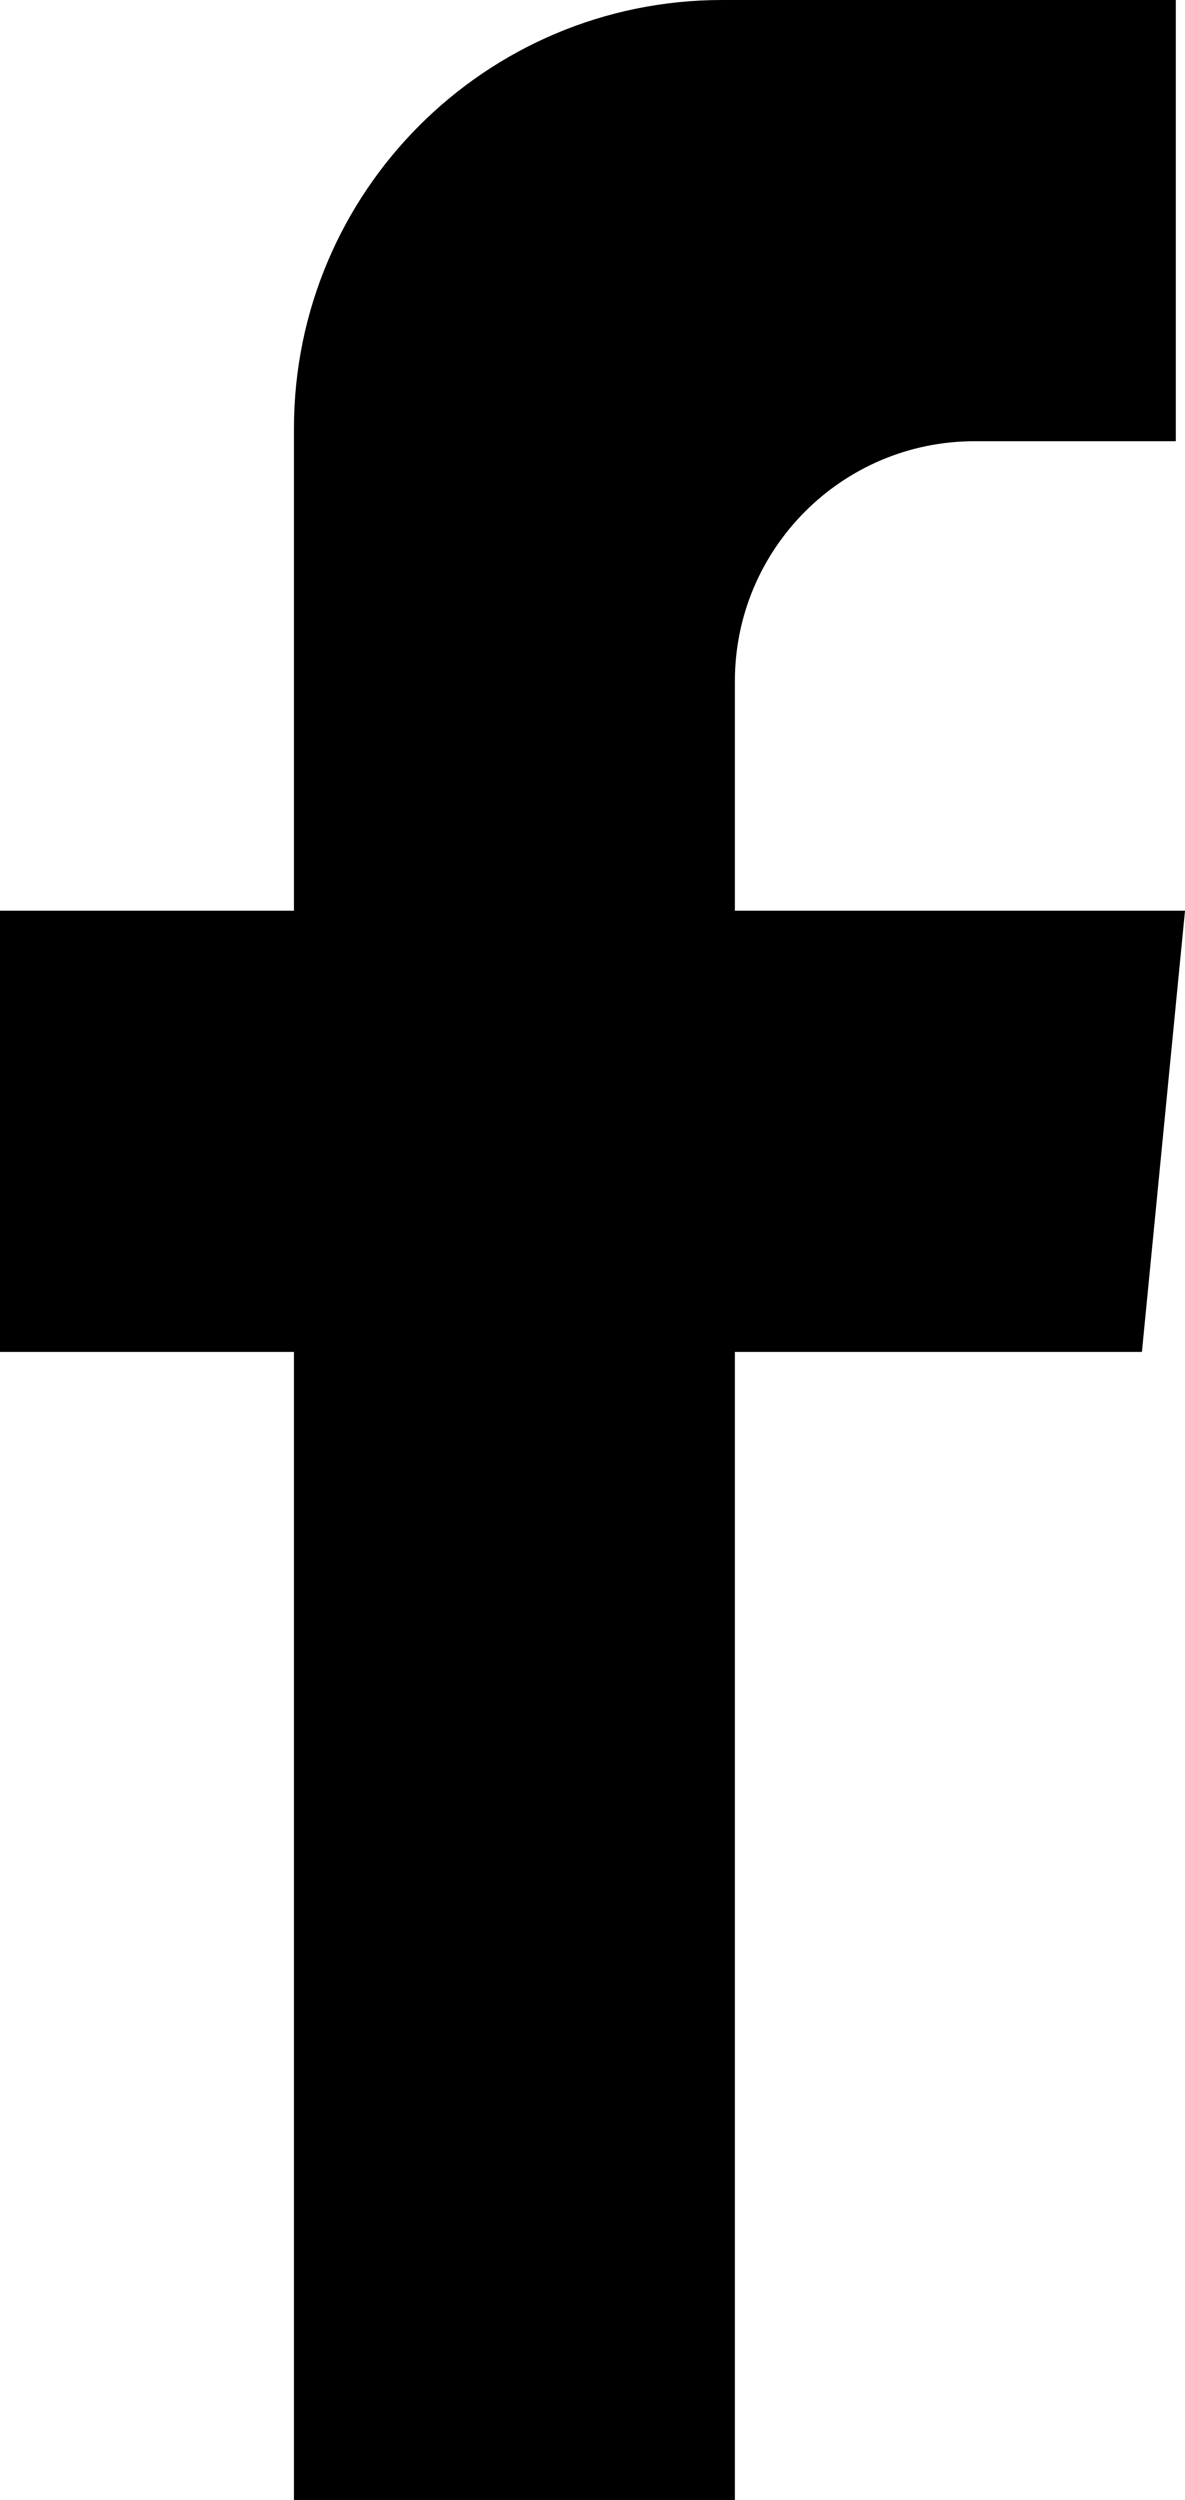
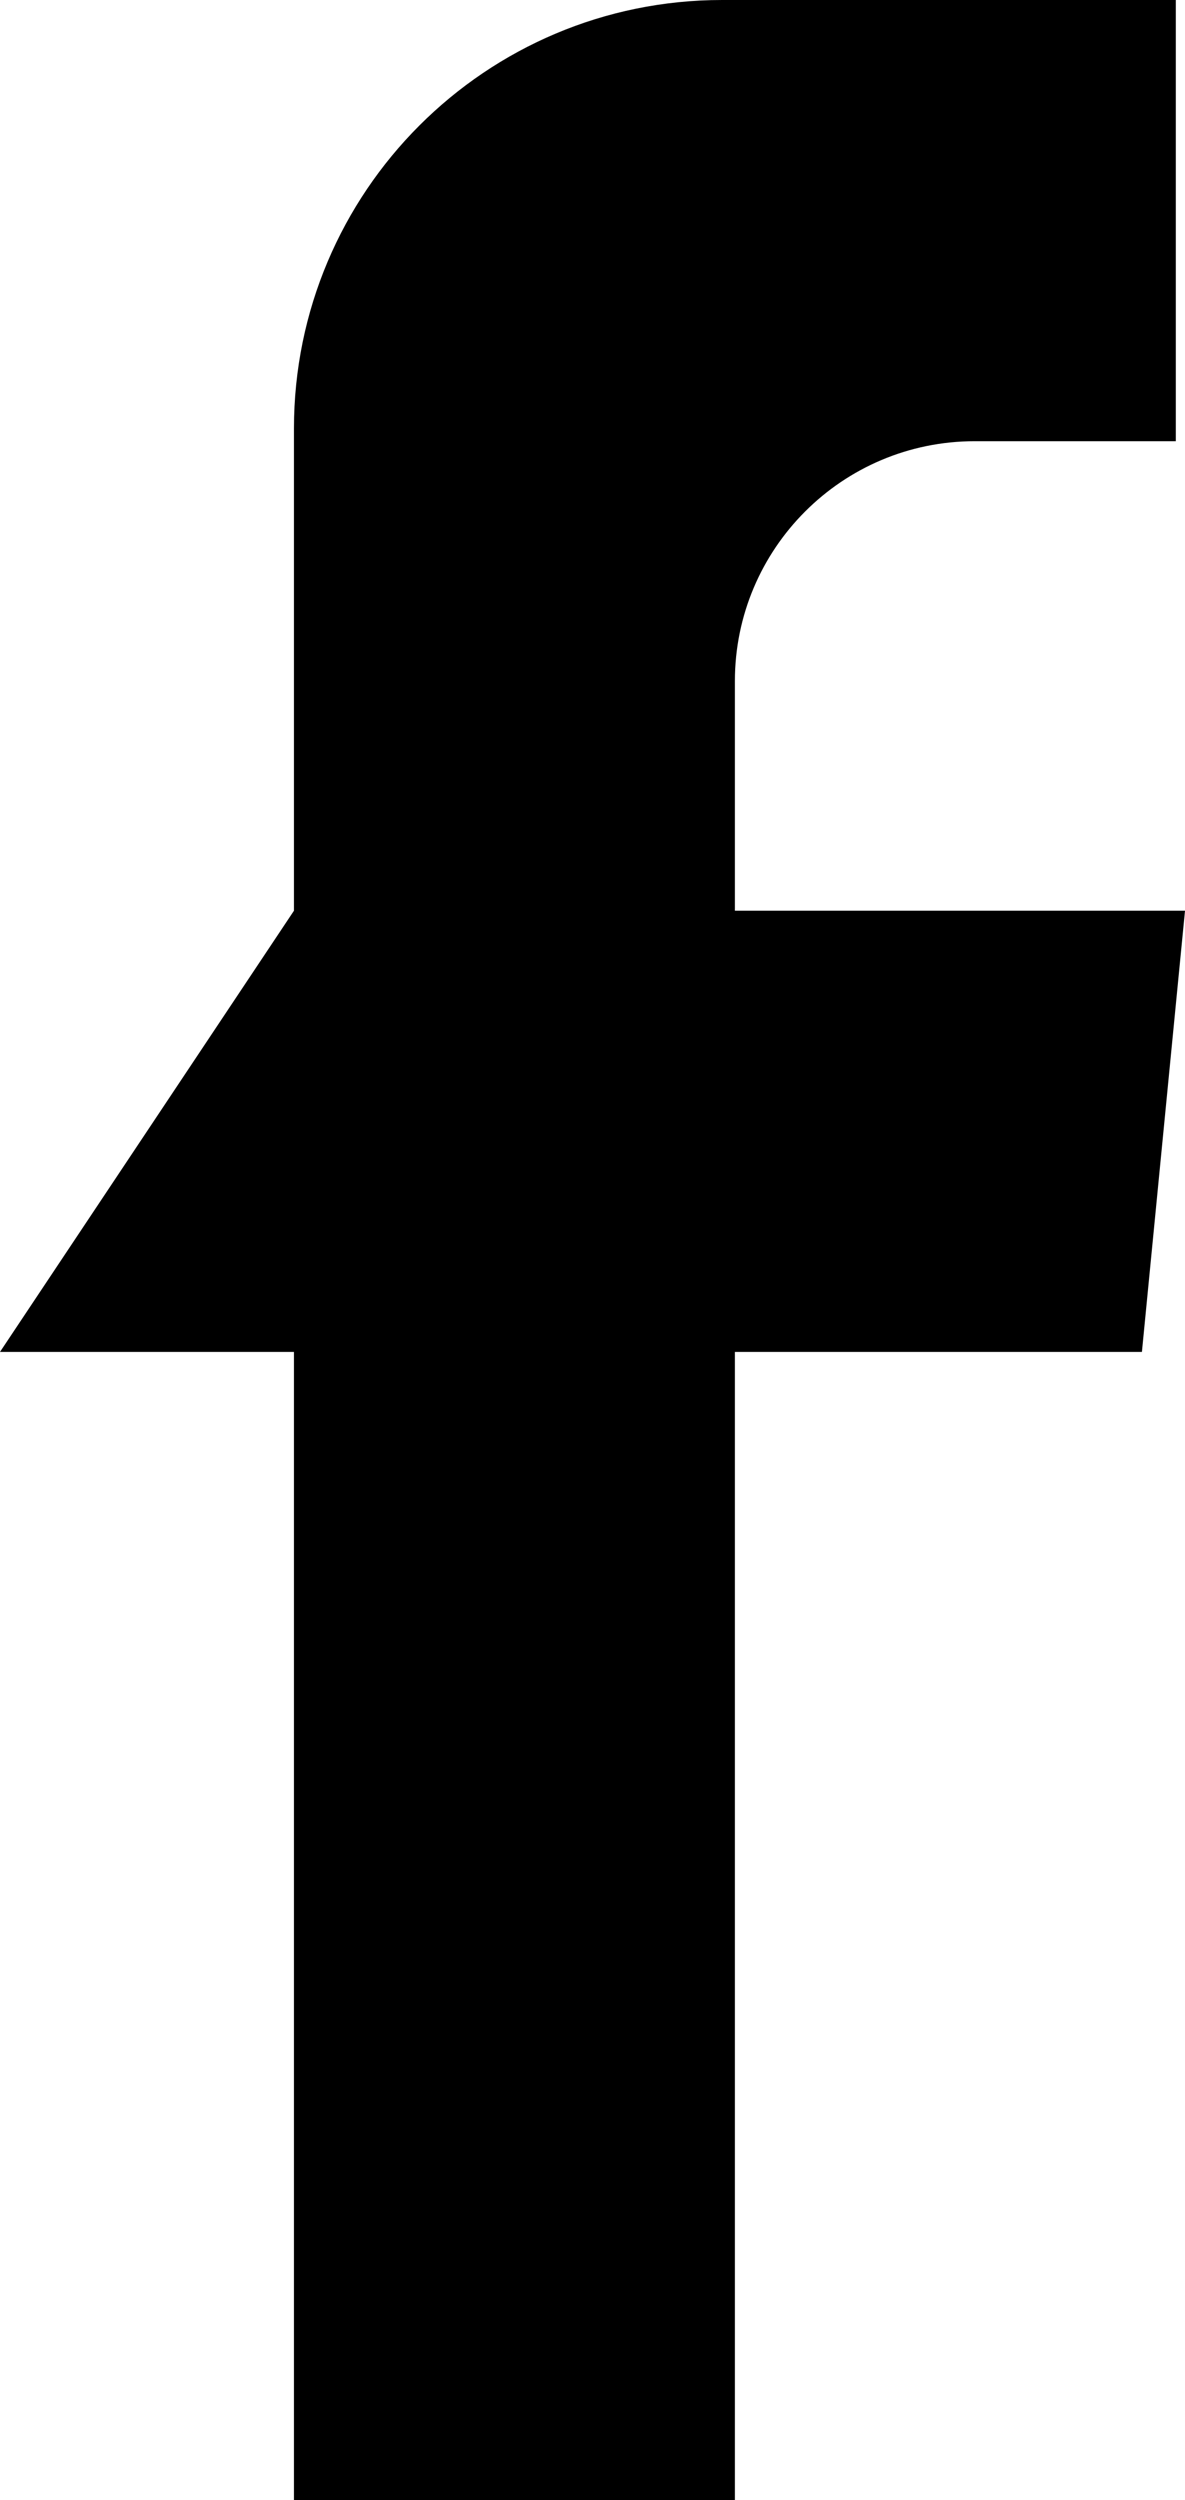
<svg xmlns="http://www.w3.org/2000/svg" clip-rule="evenodd" fill-rule="evenodd" height="272.0" preserveAspectRatio="xMidYMid meet" stroke-linejoin="round" stroke-miterlimit="2" version="1.0" viewBox="0.0 0.0 129.0 272.0" width="129.0" zoomAndPan="magnify">
  <g>
    <g id="change1_1">
-       <path d="M1344,624L1294.62,624C1268.87,624 1248,644.873 1248,670.621C1248,696.325 1248,723.08 1248,723.08L1216,723.08L1216,771.08L1248,771.08L1248,896L1296,896L1296,771.08L1340.31,771.08L1345,723.08L1296,723.08L1296,698.108C1296,683.689 1307.69,672 1322.11,672C1333.37,672 1344,672 1344,672L1344,624Z" fill="inherit" transform="translate(-1216 -624)" />
+       <path d="M1344,624L1294.62,624C1268.87,624 1248,644.873 1248,670.621C1248,696.325 1248,723.08 1248,723.08L1216,771.08L1248,771.08L1248,896L1296,896L1296,771.08L1340.31,771.08L1345,723.08L1296,723.08L1296,698.108C1296,683.689 1307.69,672 1322.11,672C1333.37,672 1344,672 1344,672L1344,624Z" fill="inherit" transform="translate(-1216 -624)" />
    </g>
  </g>
</svg>